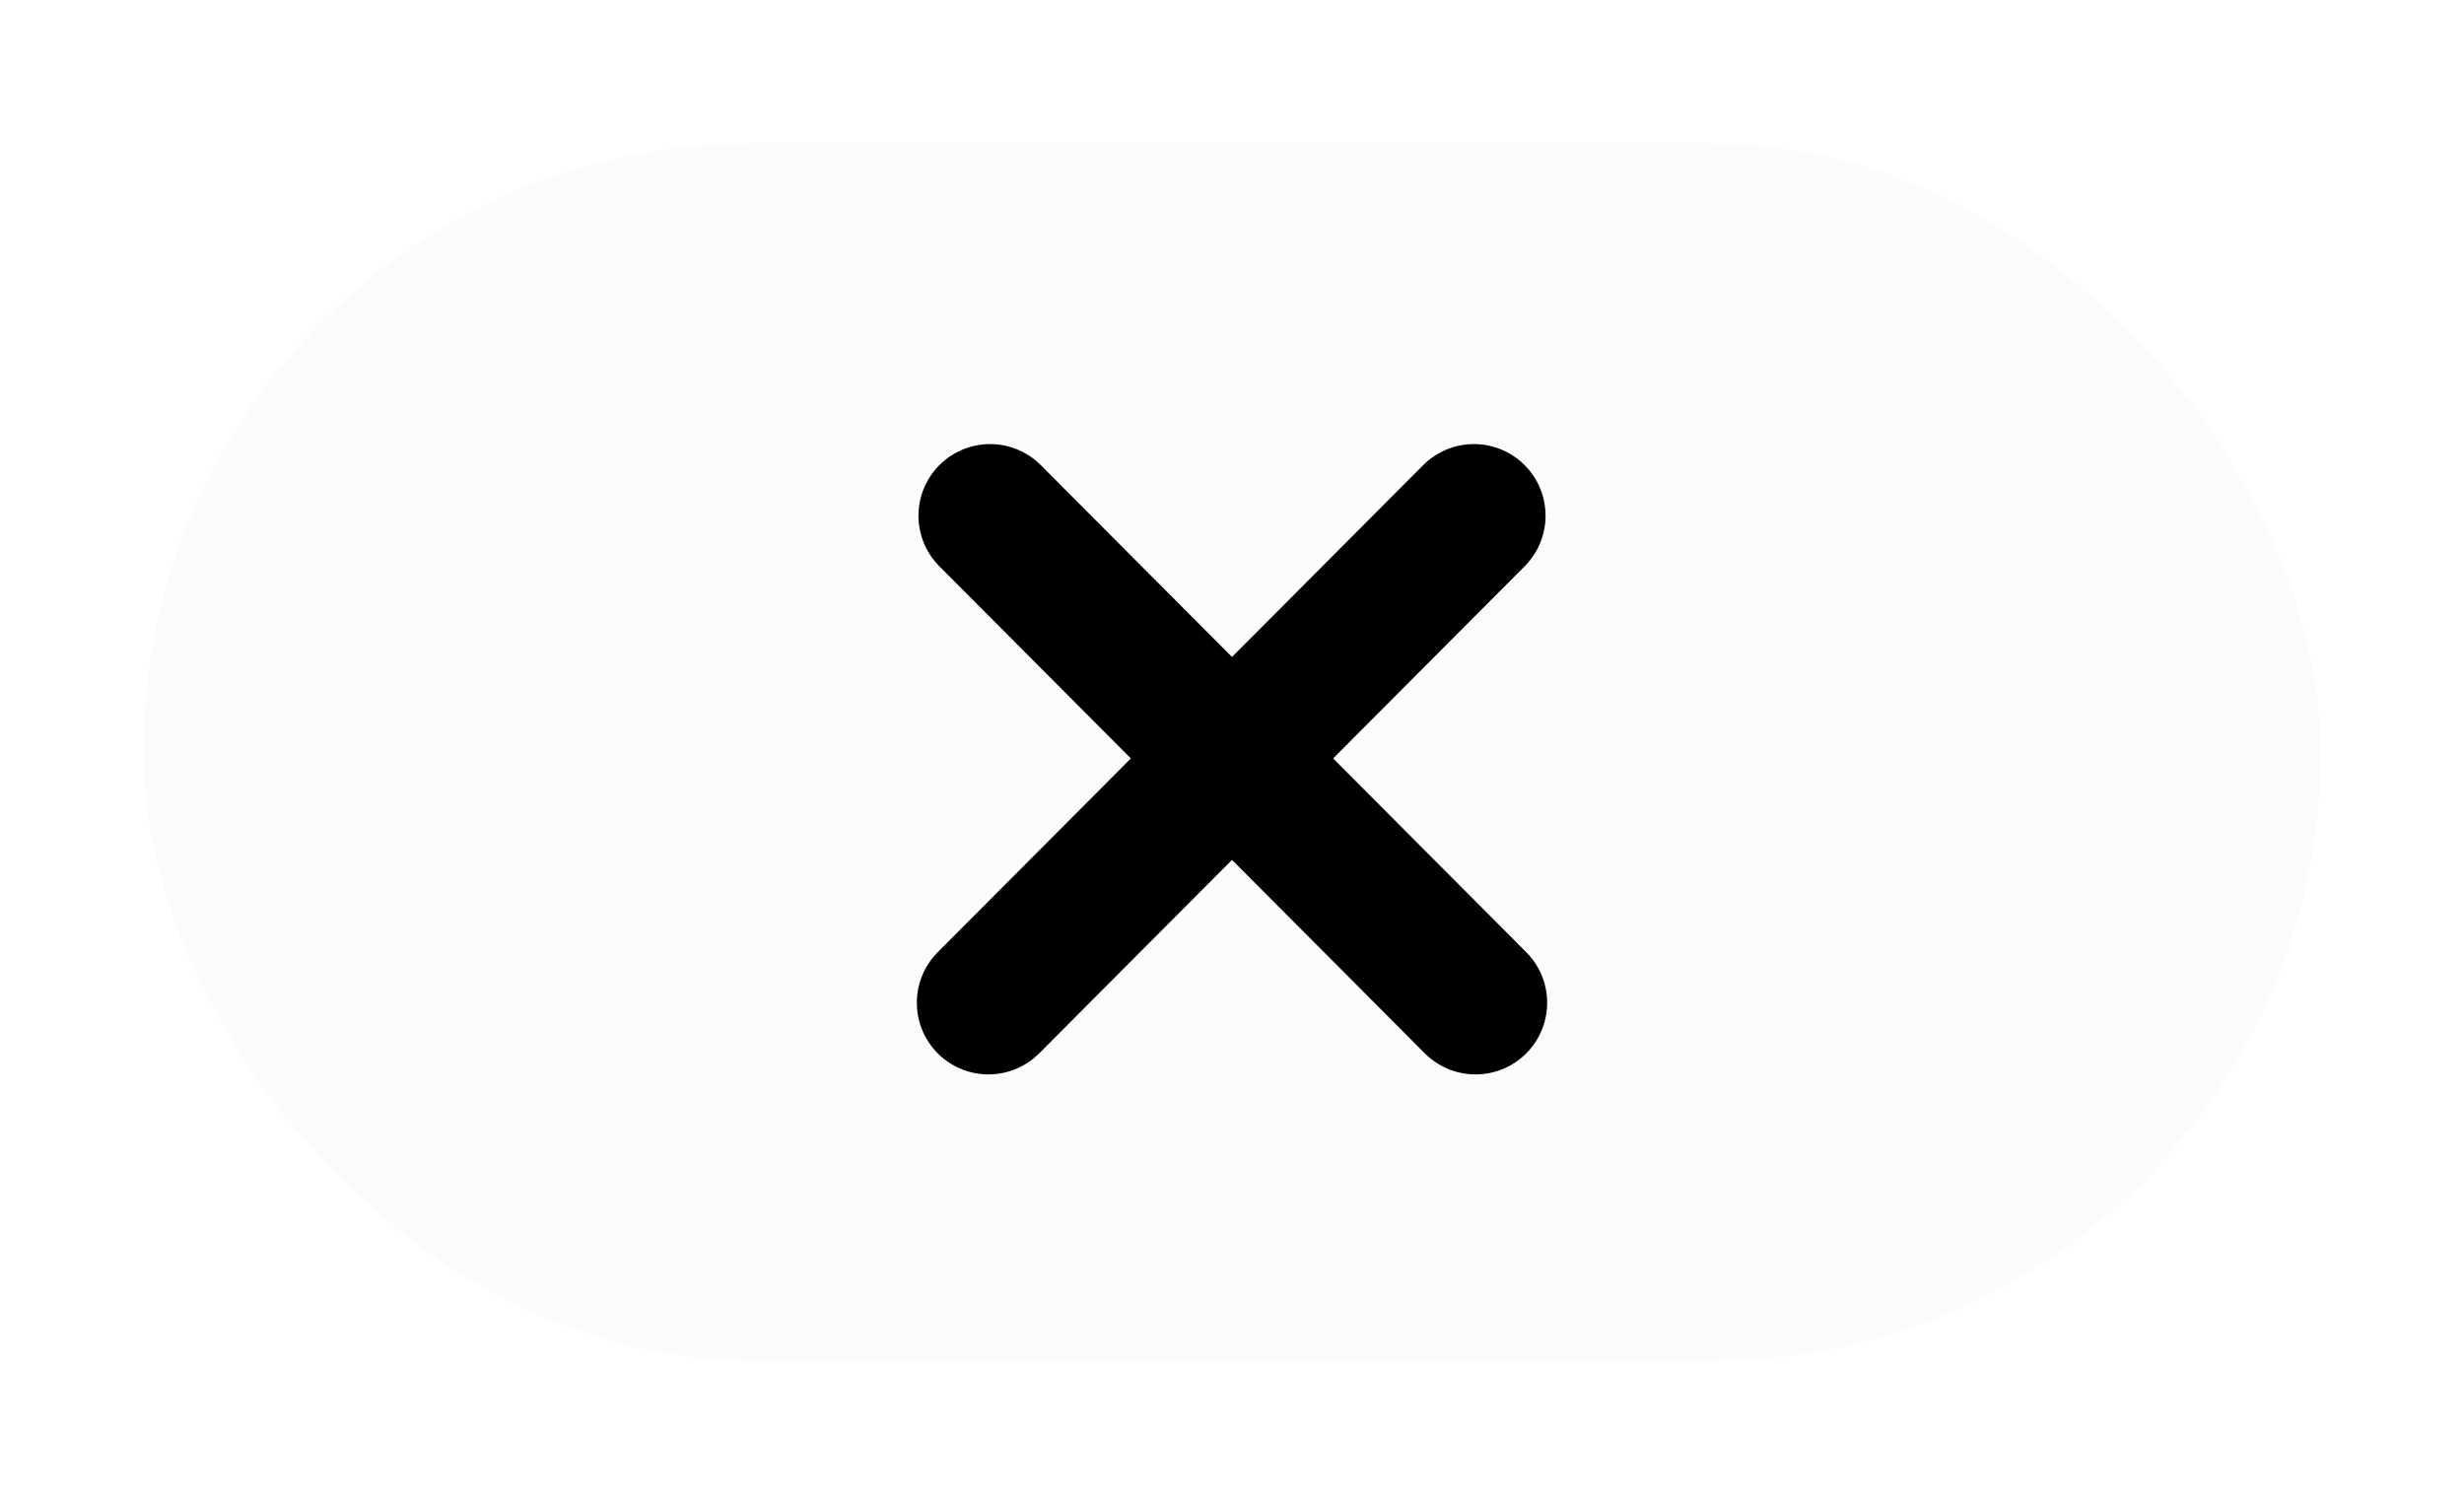
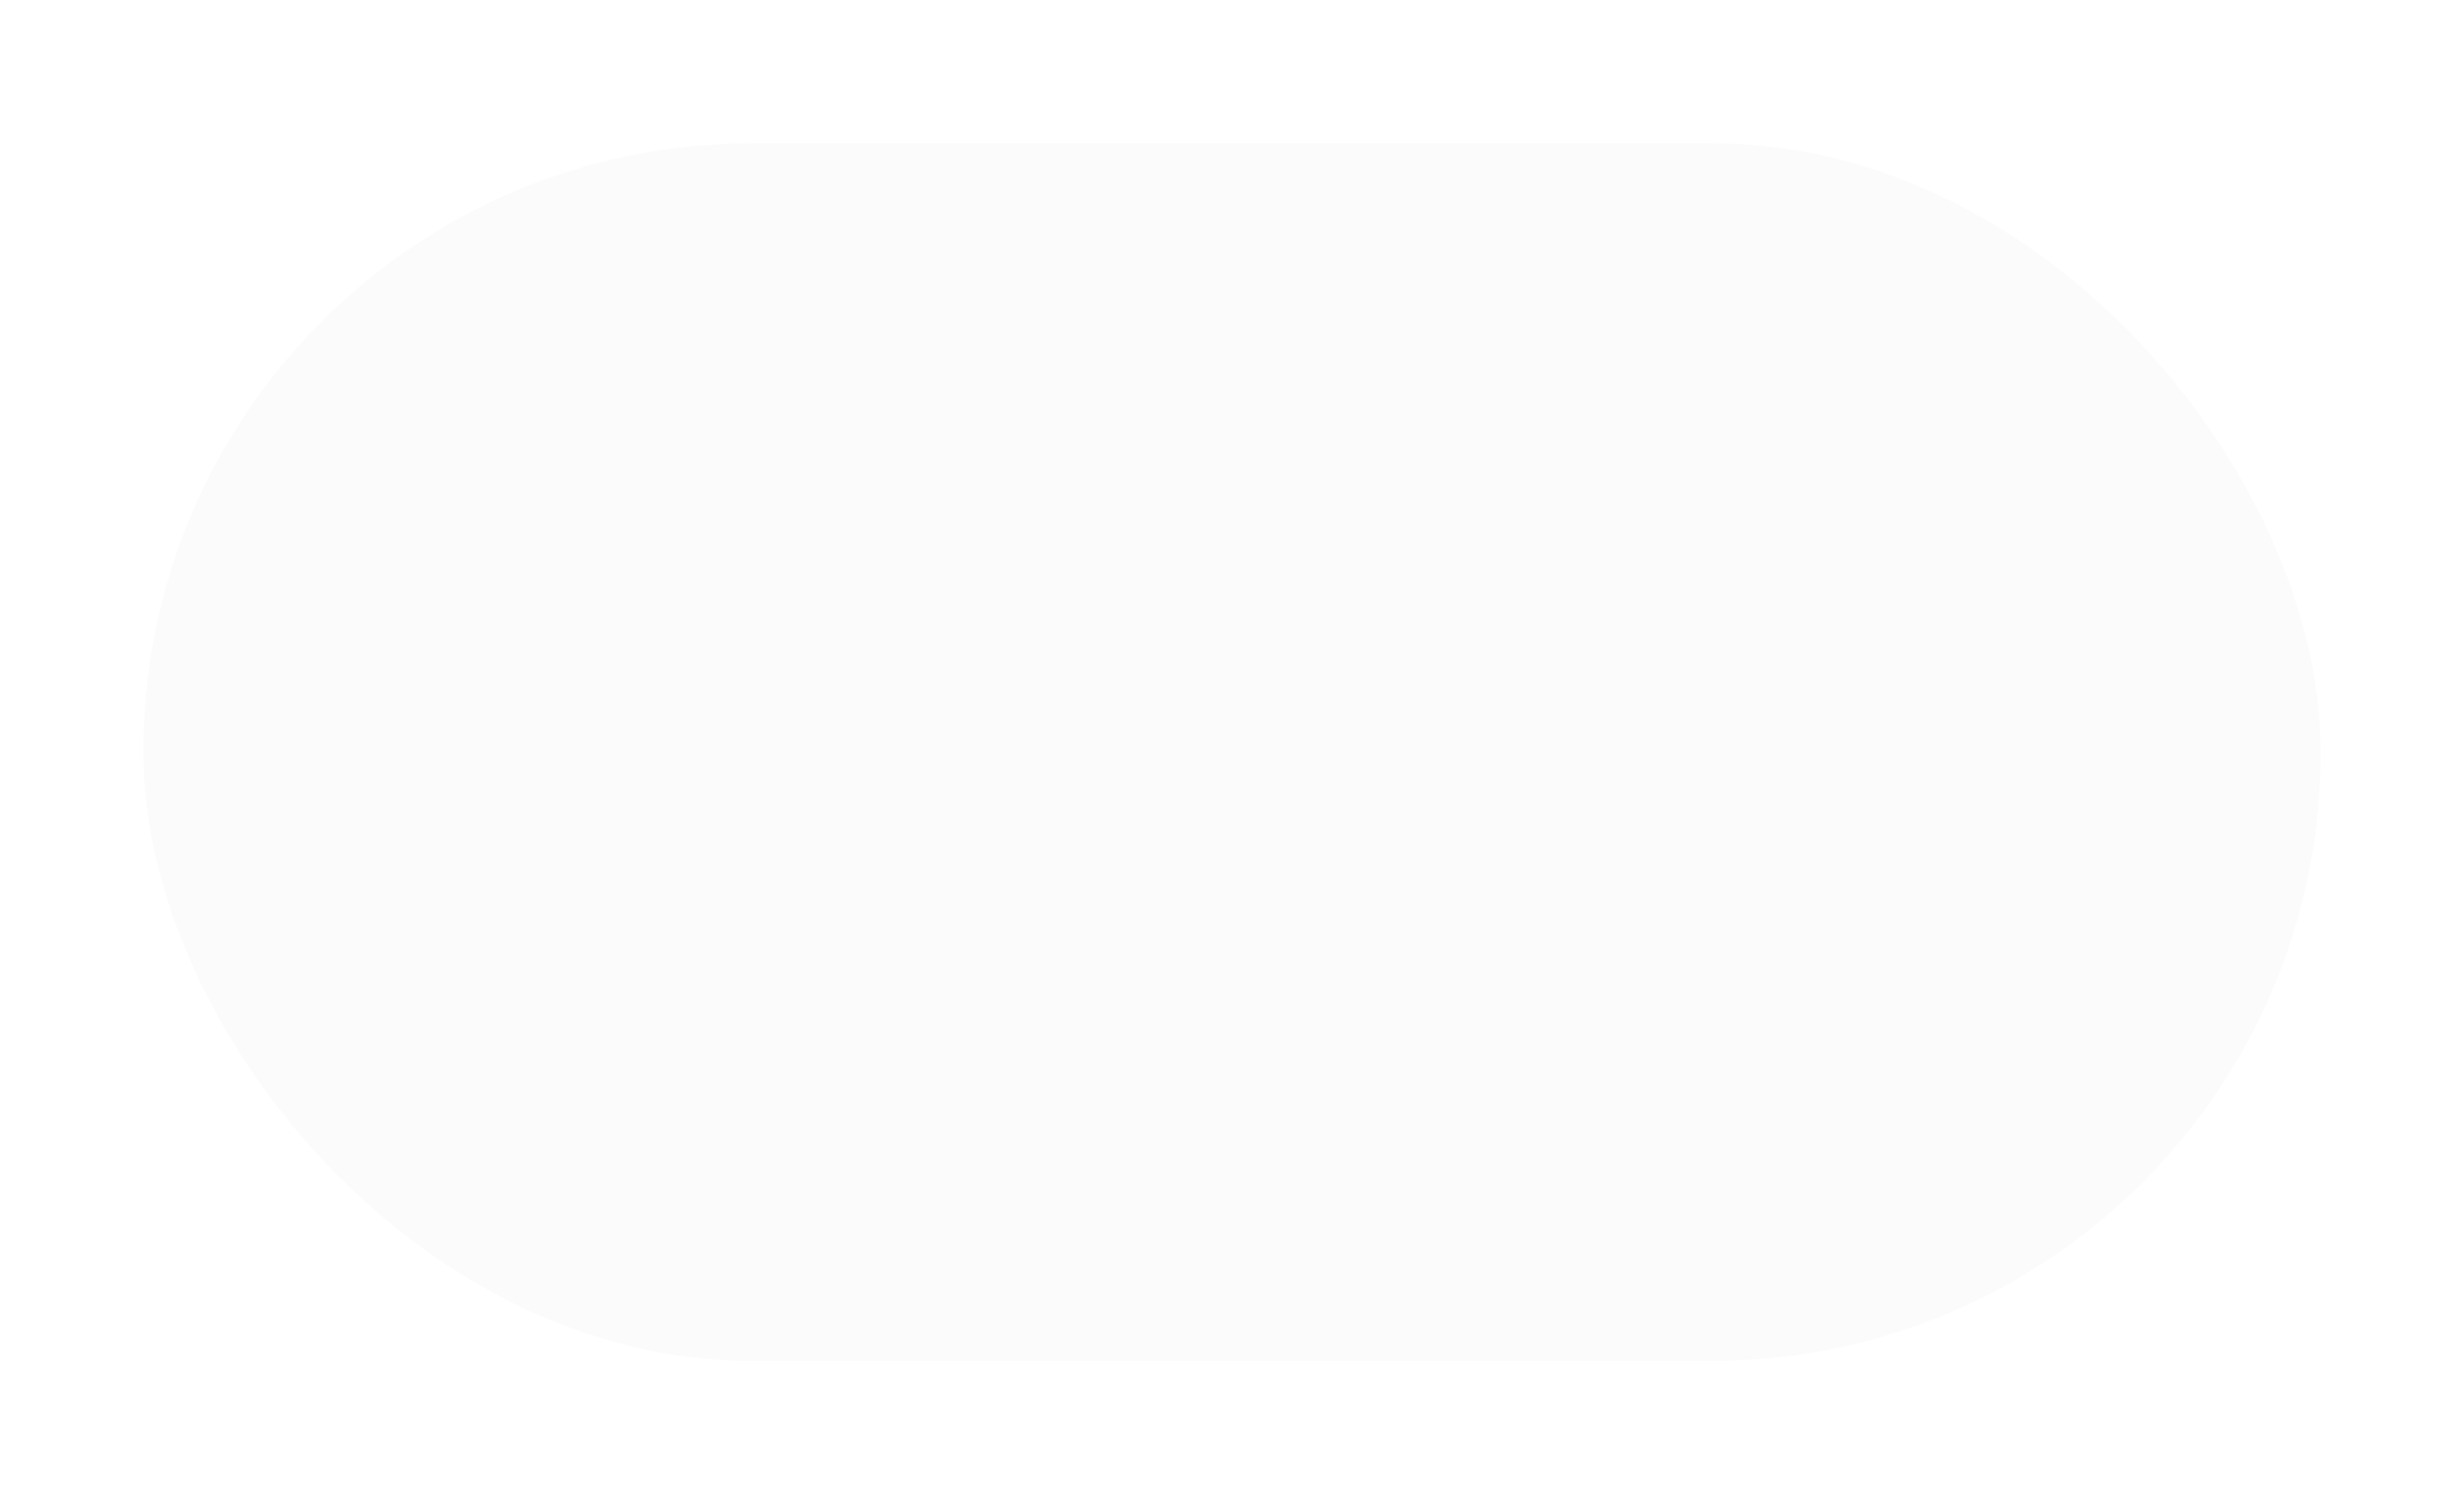
<svg xmlns="http://www.w3.org/2000/svg" width="172" height="105" fill="none" viewBox="0 0 172 105">
  <g filter="url(#a)">
    <rect width="152" height="85" x="5" y="10" fill="#FBFBFB" rx="42.5" />
-     <path stroke="#000" stroke-linecap="round" stroke-width="10" d="M64.113 36 98 70m-.113-34L64 70" />
  </g>
  <defs>
    <filter id="a" width="172" height="105" x="0" y="0" color-interpolation-filters="sRGB" filterUnits="userSpaceOnUse">
      <feFlood flood-opacity="0" result="BackgroundImageFix" />
      <feColorMatrix in="SourceAlpha" result="hardAlpha" values="0 0 0 0 0 0 0 0 0 0 0 0 0 0 0 0 0 0 127 0" />
      <feOffset dx="5" />
      <feGaussianBlur stdDeviation="5" />
      <feComposite in2="hardAlpha" operator="out" />
      <feColorMatrix values="0 0 0 0 0 0 0 0 0 0 0 0 0 0 0 0 0 0 0.25 0" />
      <feBlend in2="BackgroundImageFix" result="effect1_dropShadow_354_2644" />
      <feBlend in="SourceGraphic" in2="effect1_dropShadow_354_2644" result="shape" />
    </filter>
  </defs>
</svg>